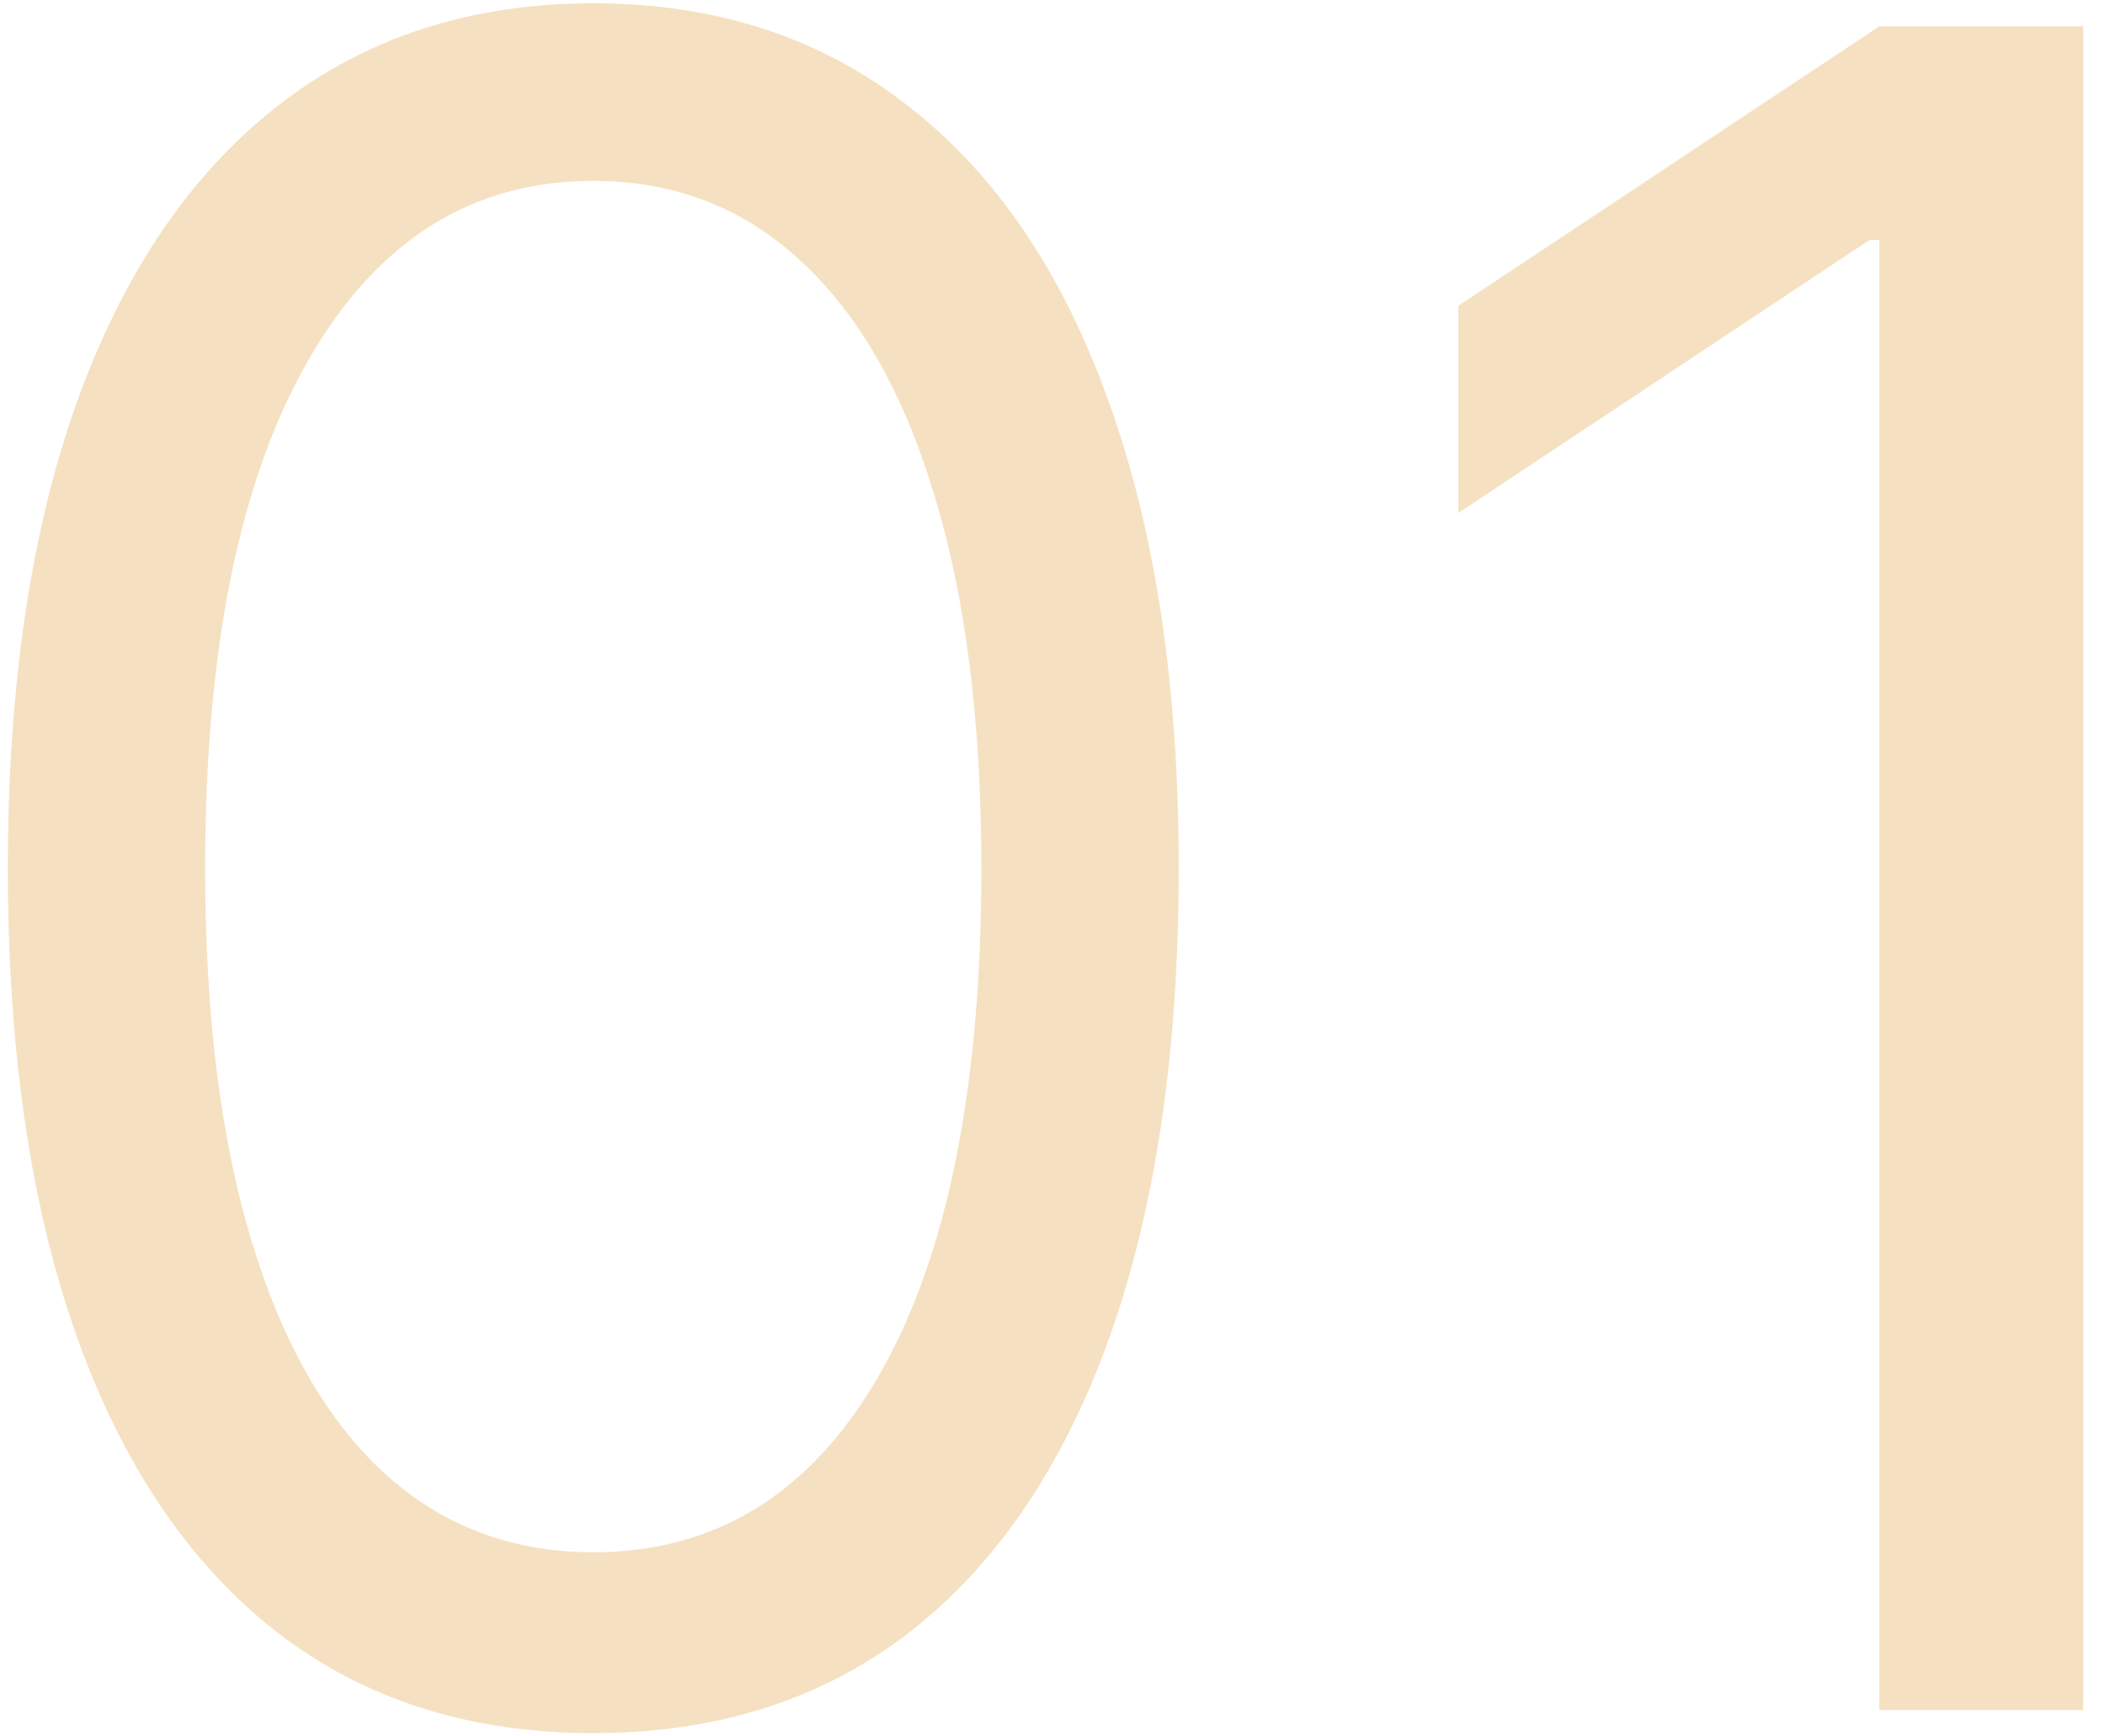
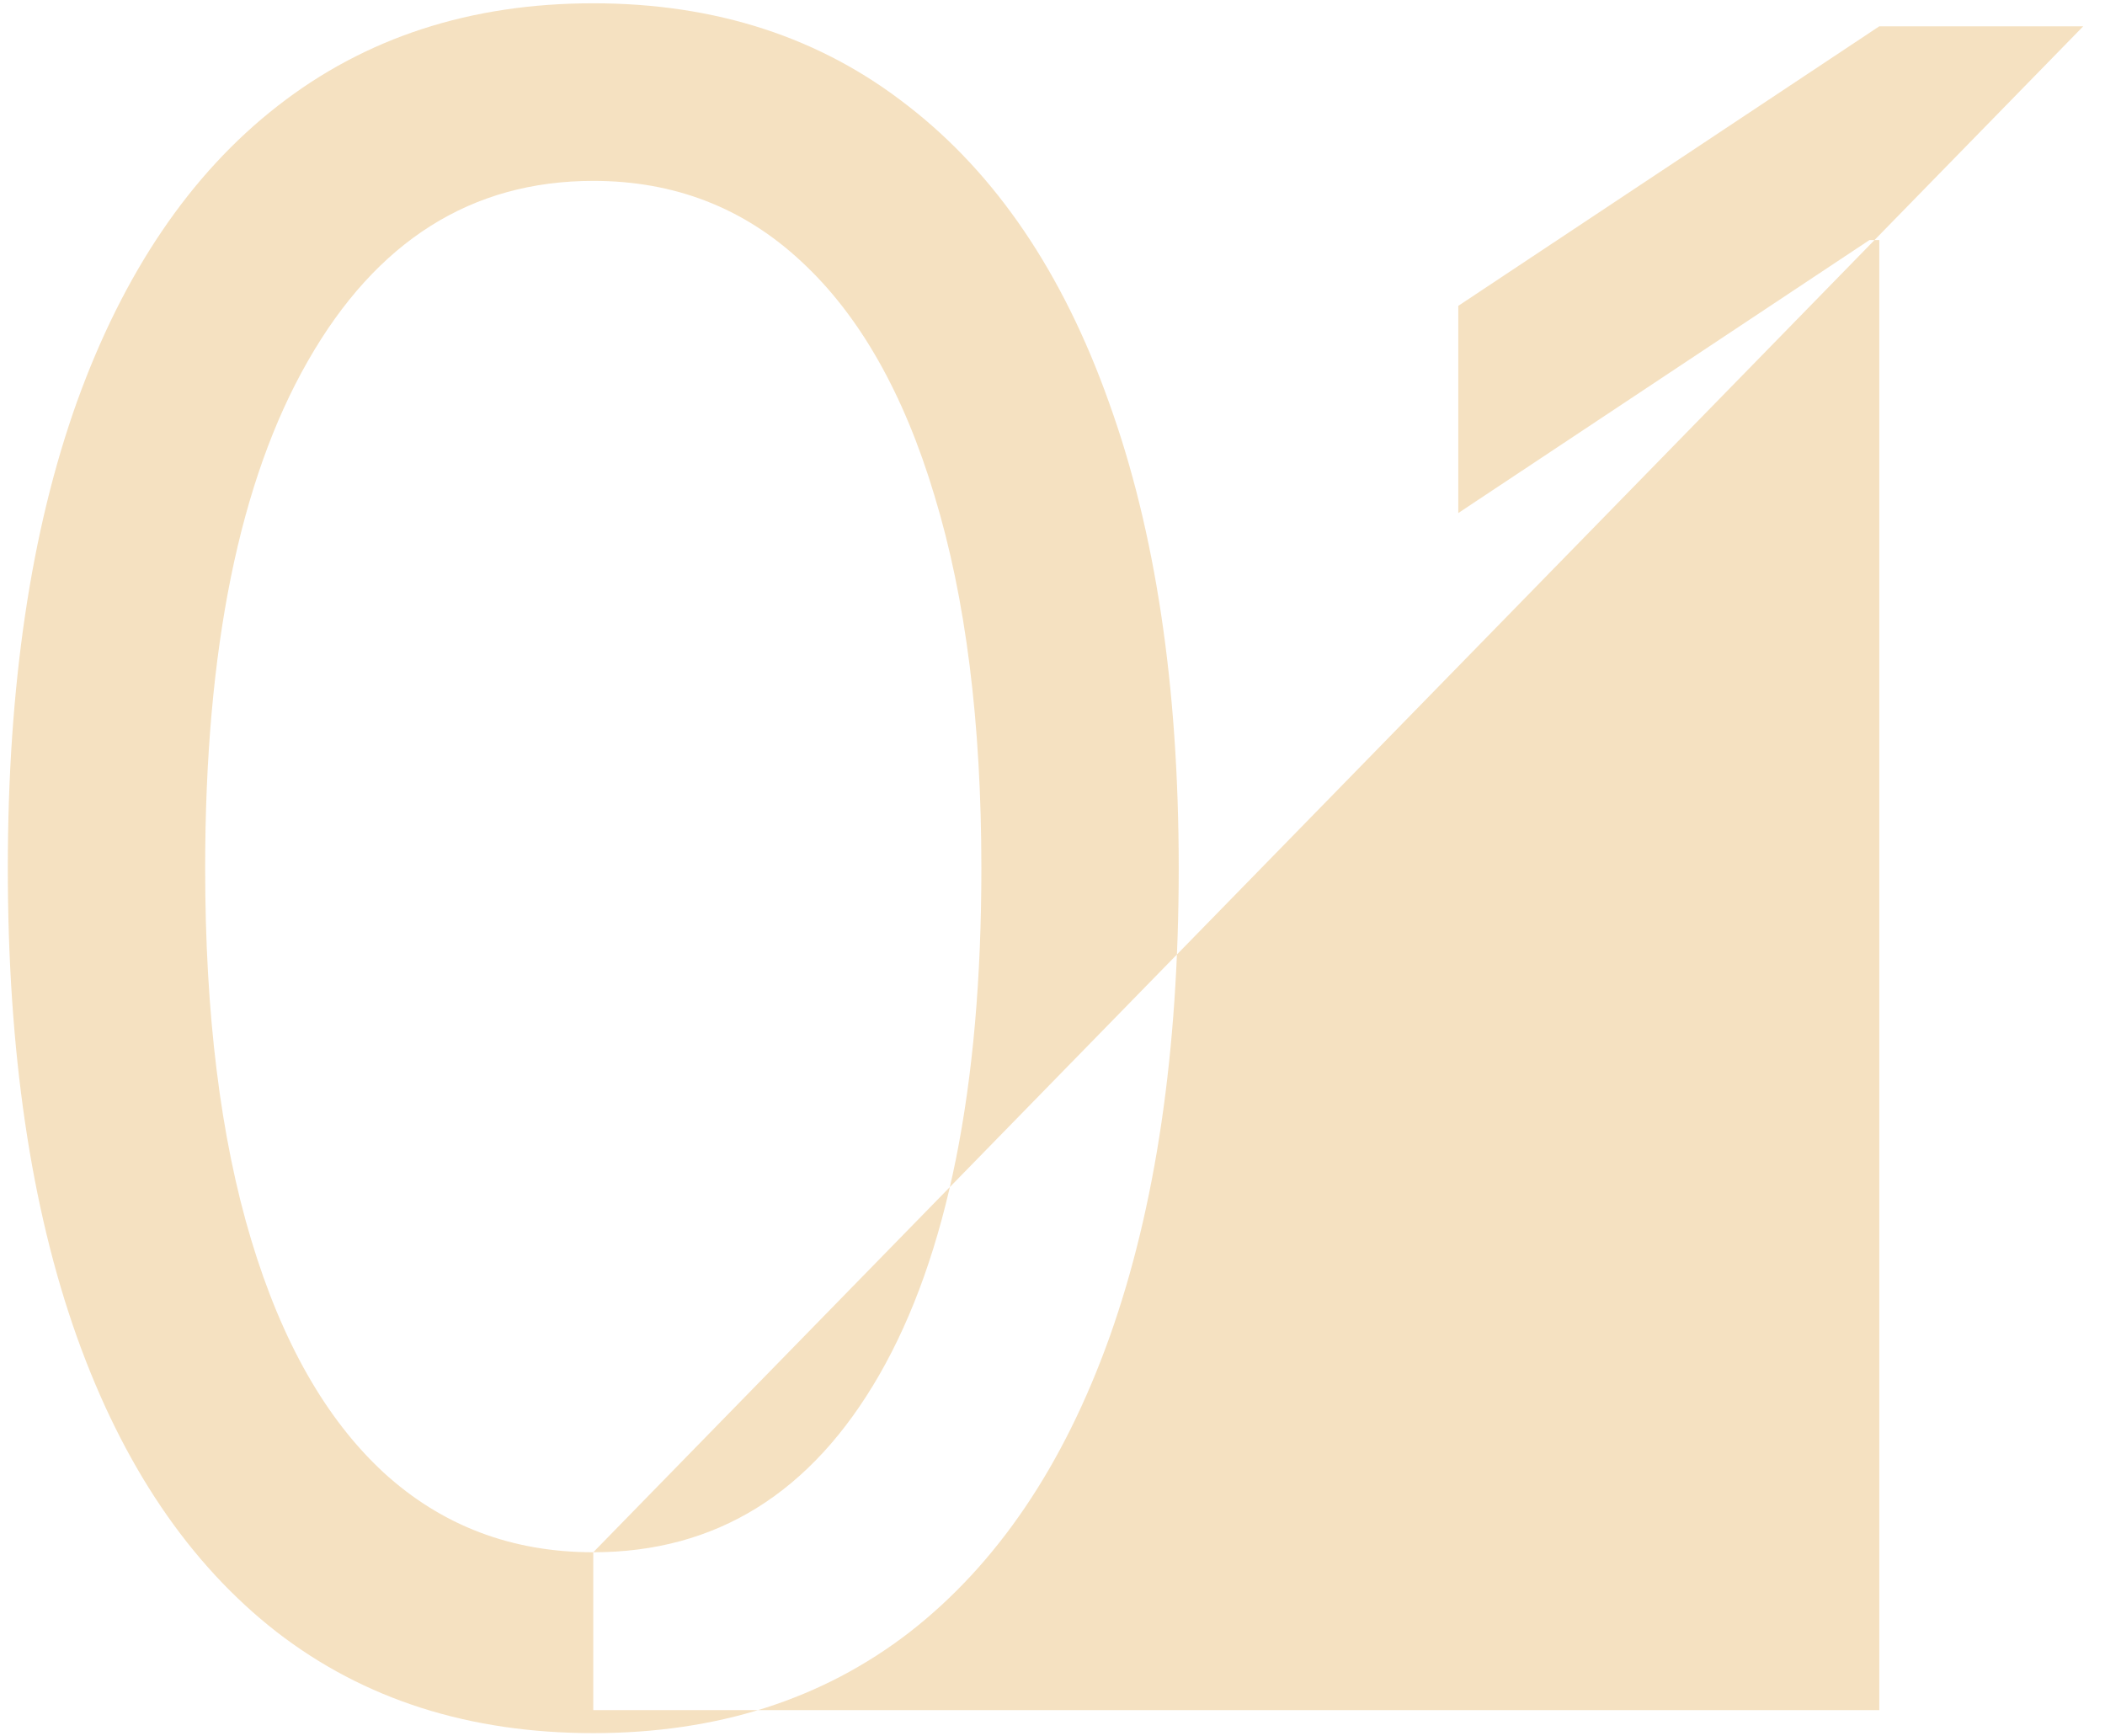
<svg xmlns="http://www.w3.org/2000/svg" width="80" height="66" viewBox="0 0 80 66" fill="none">
-   <path d="M22.547 65.875C17.838 65.875 13.828 64.594 10.516 62.031C7.203 59.448 4.672 55.708 2.922 50.812C1.172 45.896 0.297 39.958 0.297 33C0.297 26.083 1.172 20.177 2.922 15.281C4.693 10.365 7.234 6.615 10.547 4.031C13.88 1.427 17.88 0.125 22.547 0.125C27.213 0.125 31.203 1.427 34.516 4.031C37.849 6.615 40.391 10.365 42.141 15.281C43.911 20.177 44.797 26.083 44.797 33C44.797 39.958 43.922 45.896 42.172 50.812C40.422 55.708 37.891 59.448 34.578 62.031C31.266 64.594 27.255 65.875 22.547 65.875ZM22.547 59C27.213 59 30.838 56.75 33.422 52.25C36.005 47.75 37.297 41.333 37.297 33C37.297 27.458 36.703 22.74 35.516 18.844C34.349 14.948 32.661 11.979 30.453 9.938C28.266 7.896 25.63 6.875 22.547 6.875C17.922 6.875 14.307 9.156 11.703 13.719C9.099 18.26 7.797 24.688 7.797 33C7.797 38.542 8.38 43.25 9.547 47.125C10.713 51 12.391 53.948 14.578 55.969C16.787 57.99 19.443 59 22.547 59ZM79.172 1V65H71.422V9.125H71.047L55.422 19.5V11.625L71.422 1H79.172Z" fill="#EBBF7D" fill-opacity="0.47" />
+   <path d="M22.547 65.875C17.838 65.875 13.828 64.594 10.516 62.031C7.203 59.448 4.672 55.708 2.922 50.812C1.172 45.896 0.297 39.958 0.297 33C0.297 26.083 1.172 20.177 2.922 15.281C4.693 10.365 7.234 6.615 10.547 4.031C13.88 1.427 17.88 0.125 22.547 0.125C27.213 0.125 31.203 1.427 34.516 4.031C37.849 6.615 40.391 10.365 42.141 15.281C43.911 20.177 44.797 26.083 44.797 33C44.797 39.958 43.922 45.896 42.172 50.812C40.422 55.708 37.891 59.448 34.578 62.031C31.266 64.594 27.255 65.875 22.547 65.875ZM22.547 59C27.213 59 30.838 56.75 33.422 52.25C36.005 47.75 37.297 41.333 37.297 33C37.297 27.458 36.703 22.74 35.516 18.844C34.349 14.948 32.661 11.979 30.453 9.938C28.266 7.896 25.63 6.875 22.547 6.875C17.922 6.875 14.307 9.156 11.703 13.719C9.099 18.26 7.797 24.688 7.797 33C7.797 38.542 8.38 43.25 9.547 47.125C10.713 51 12.391 53.948 14.578 55.969C16.787 57.99 19.443 59 22.547 59ZV65H71.422V9.125H71.047L55.422 19.5V11.625L71.422 1H79.172Z" fill="#EBBF7D" fill-opacity="0.47" />
</svg>